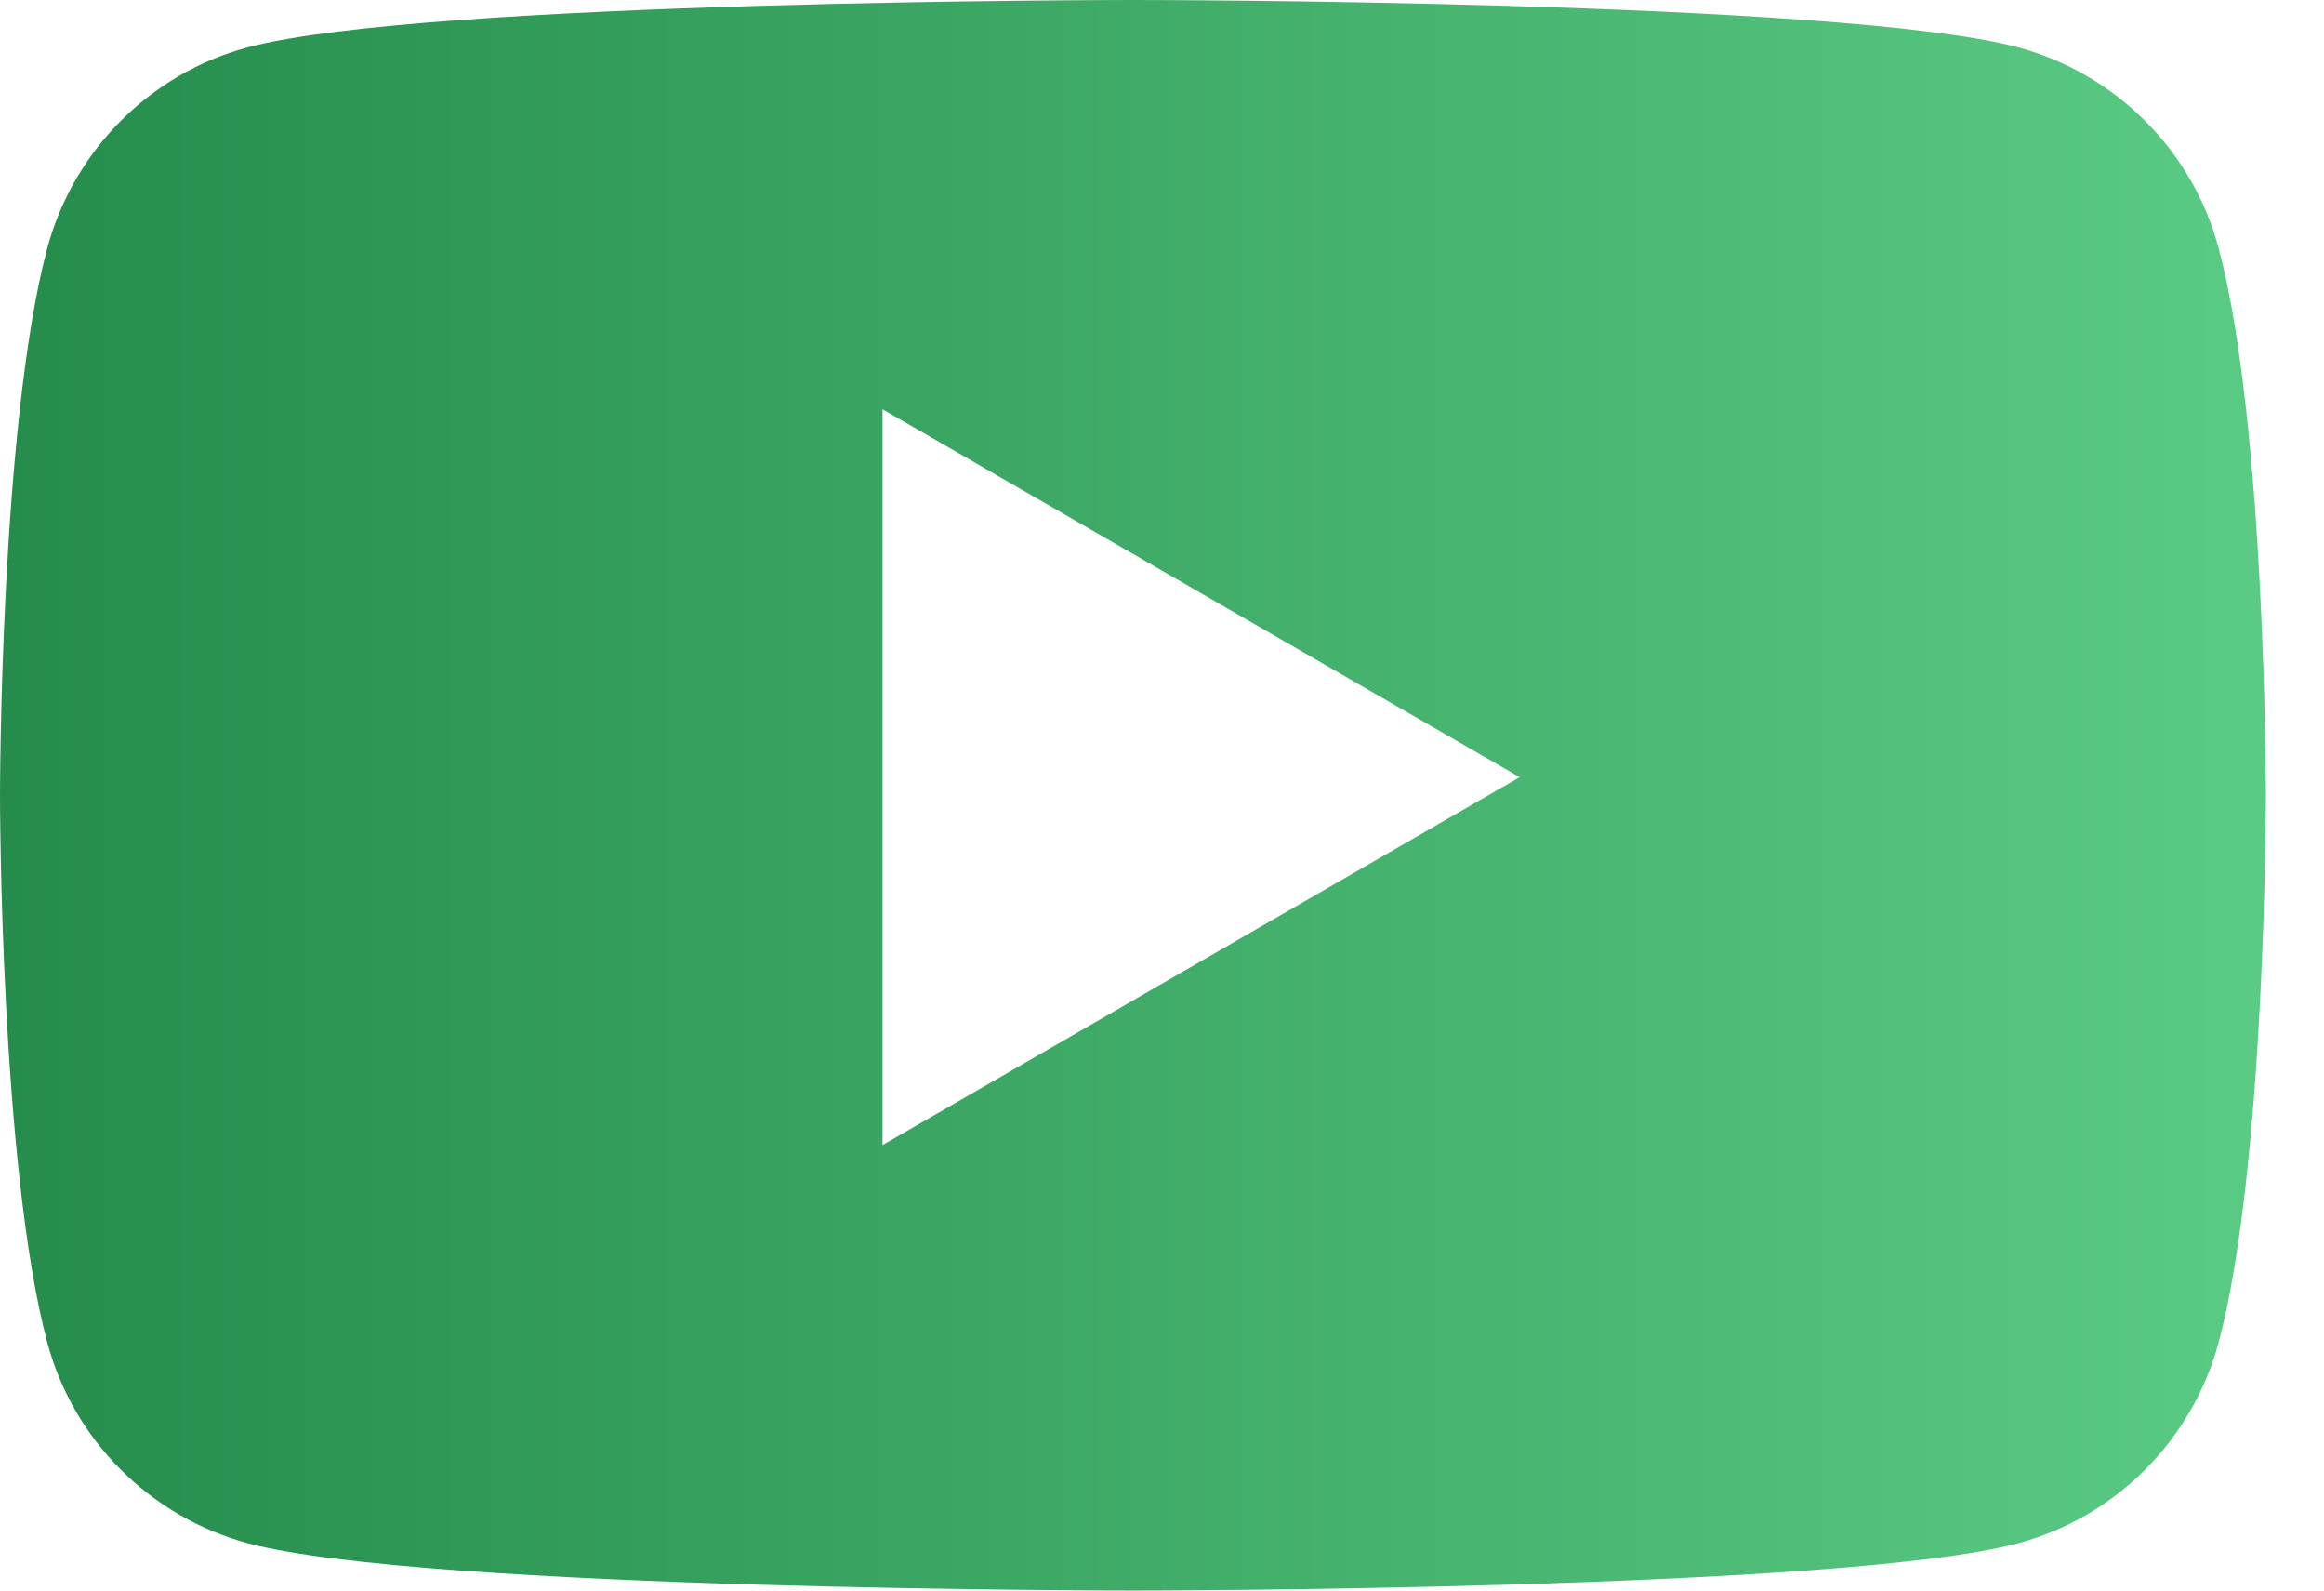
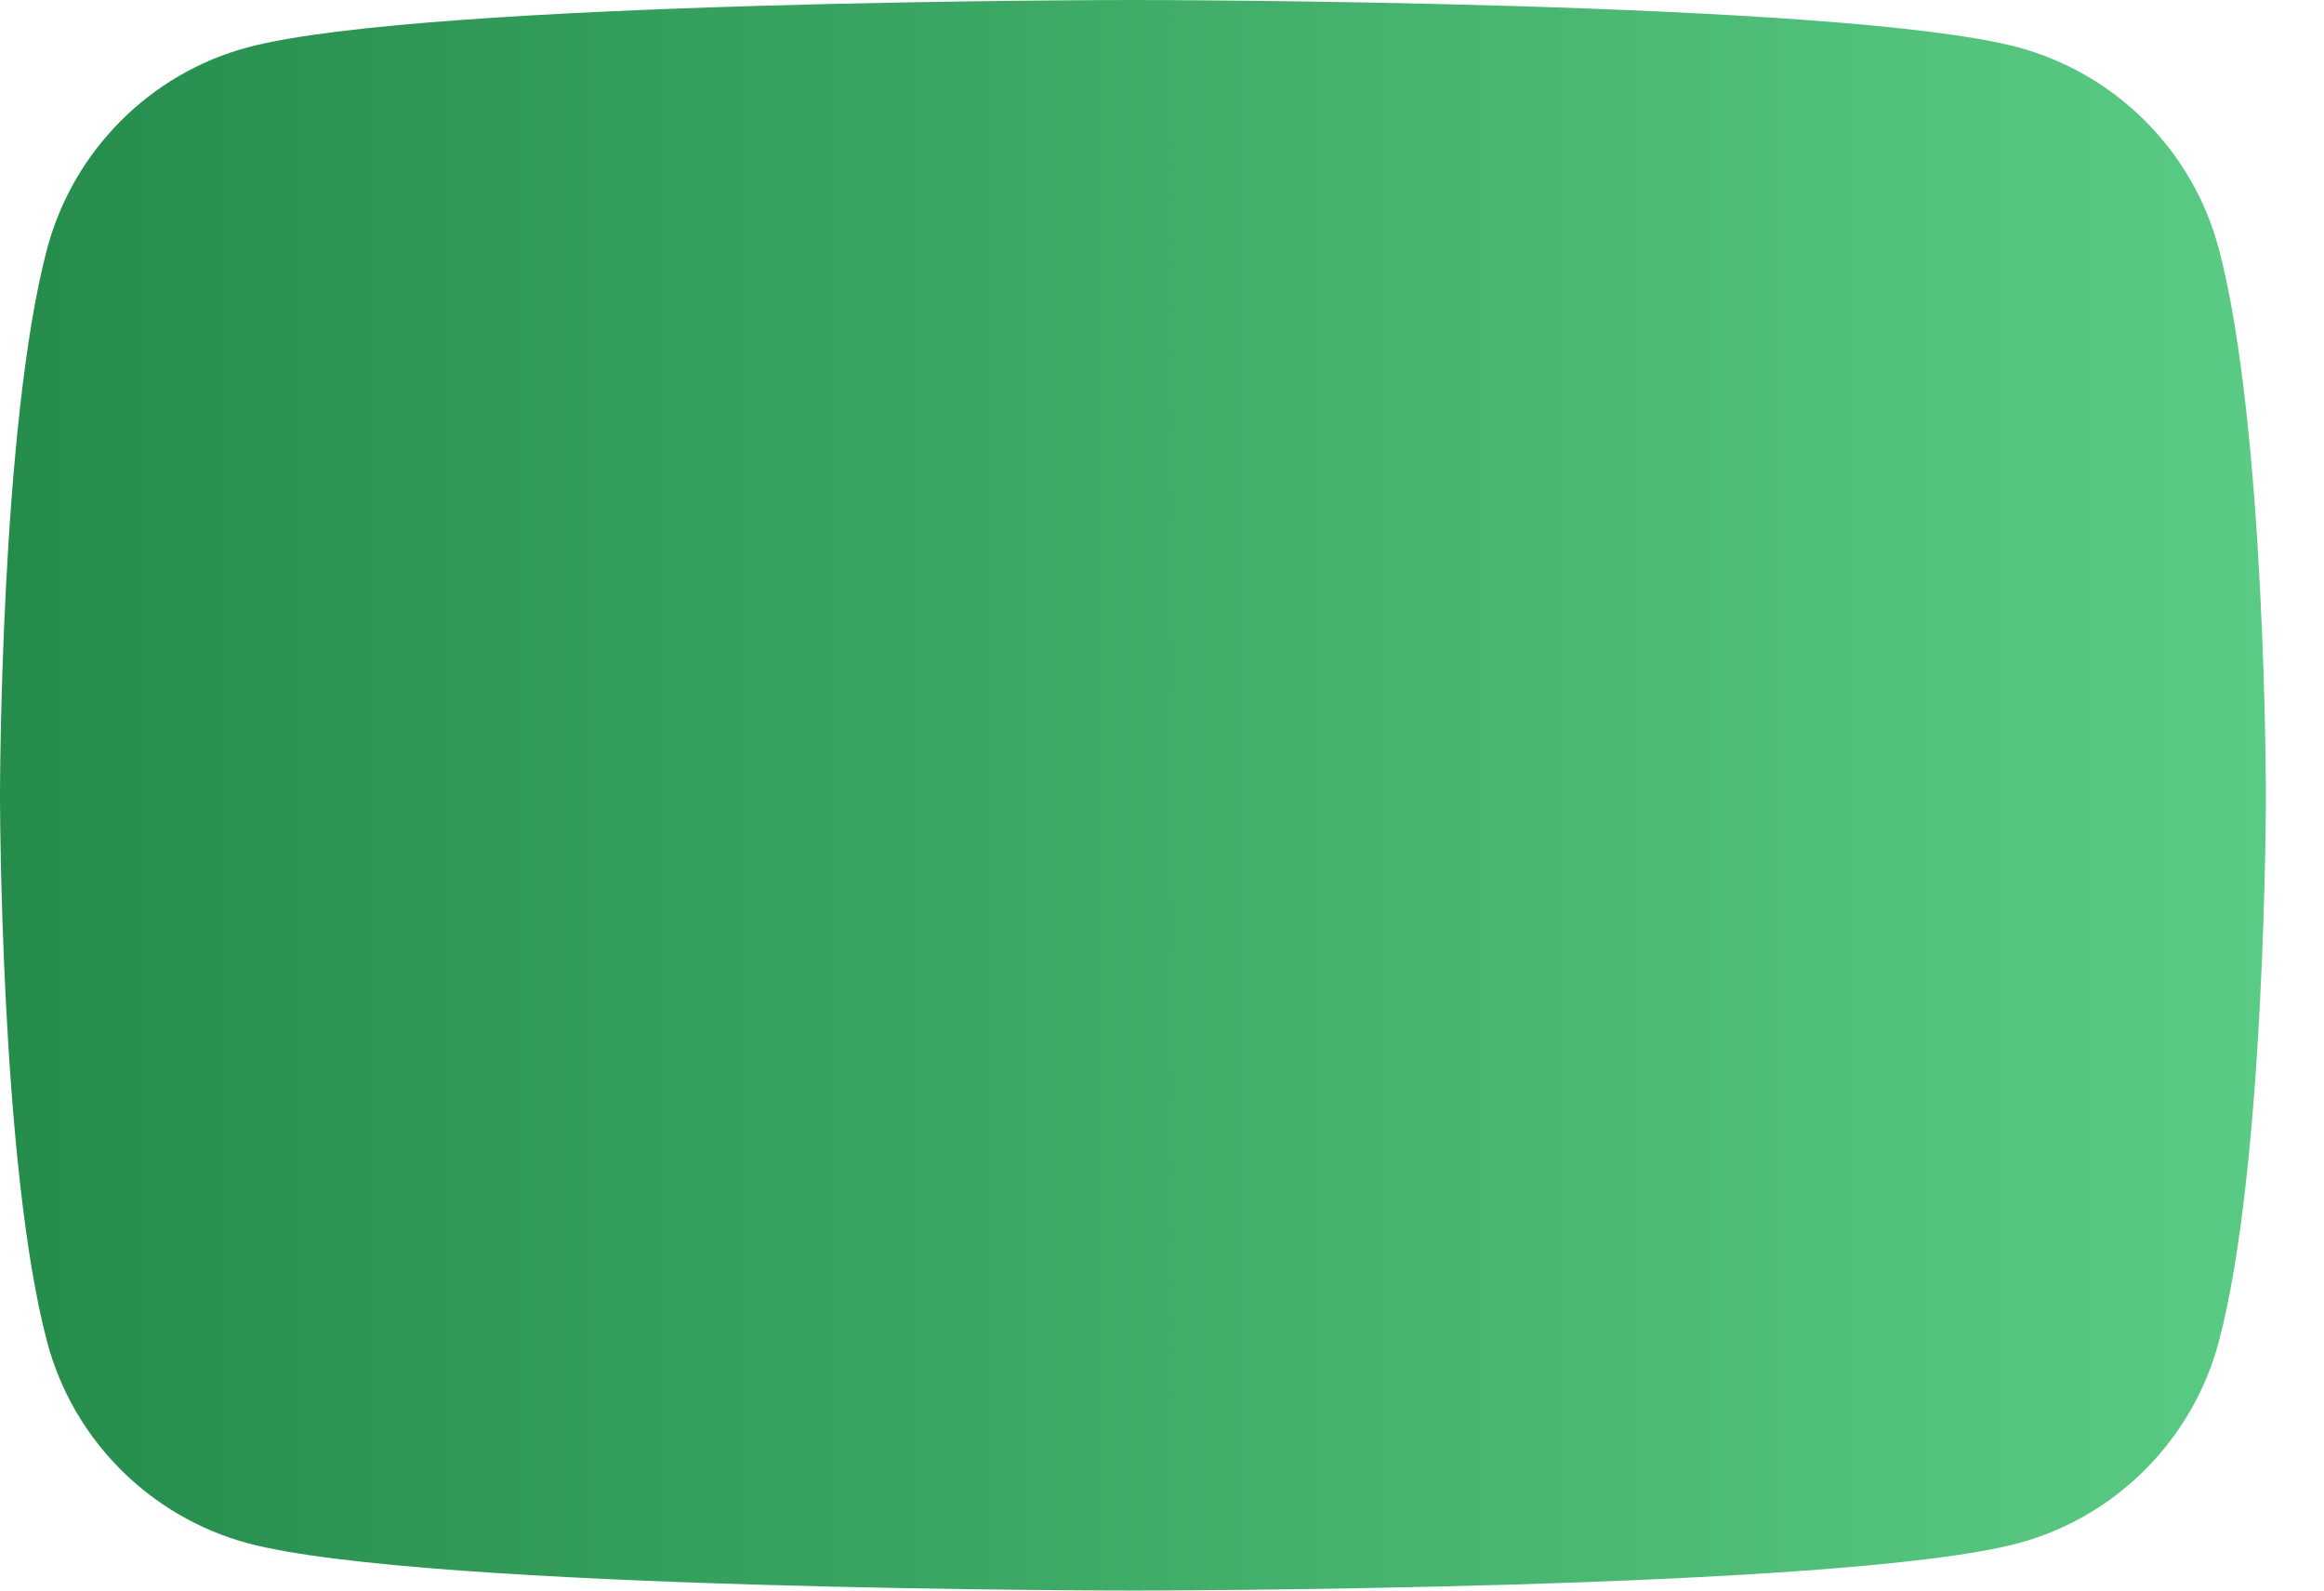
<svg xmlns="http://www.w3.org/2000/svg" width="19" height="13" viewBox="0 0 19 13" fill="none">
-   <path fill-rule="evenodd" clip-rule="evenodd" d="M16.5 0.387C17.299 0.603 17.927 1.232 18.139 2.03C18.525 3.478 18.525 6.5 18.525 6.5C18.525 6.5 18.525 9.523 18.139 10.97C17.924 11.771 17.296 12.4 16.5 12.613C15.056 13 9.262 13 9.262 13C9.262 13 3.472 13 2.025 12.613C1.226 12.397 0.598 11.768 0.386 10.97C0 9.523 0 6.5 0 6.5C0 6.5 0 3.478 0.386 2.03C0.601 1.229 1.229 0.6 2.025 0.387C3.472 0 9.262 0 9.262 0C9.262 0 15.056 0 16.5 0.387ZM12.424 6.352L7.215 3.345V9.359L12.424 6.352Z" fill="url(#paint0_linear_275_351)" />
+   <path fill-rule="evenodd" clip-rule="evenodd" d="M16.5 0.387C17.299 0.603 17.927 1.232 18.139 2.03C18.525 3.478 18.525 6.5 18.525 6.5C18.525 6.5 18.525 9.523 18.139 10.97C17.924 11.771 17.296 12.4 16.5 12.613C15.056 13 9.262 13 9.262 13C9.262 13 3.472 13 2.025 12.613C1.226 12.397 0.598 11.768 0.386 10.97C0 9.523 0 6.5 0 6.5C0 6.5 0 3.478 0.386 2.03C0.601 1.229 1.229 0.6 2.025 0.387C3.472 0 9.262 0 9.262 0C9.262 0 15.056 0 16.5 0.387ZM12.424 6.352V9.359L12.424 6.352Z" fill="url(#paint0_linear_275_351)" />
  <defs>
    <linearGradient id="paint0_linear_275_351" x1="0" y1="6.5" x2="18.525" y2="6.5" gradientUnits="userSpaceOnUse">
      <stop stop-color="#258C4C" />
      <stop offset="1" stop-color="#5ACB84" />
    </linearGradient>
  </defs>
</svg>